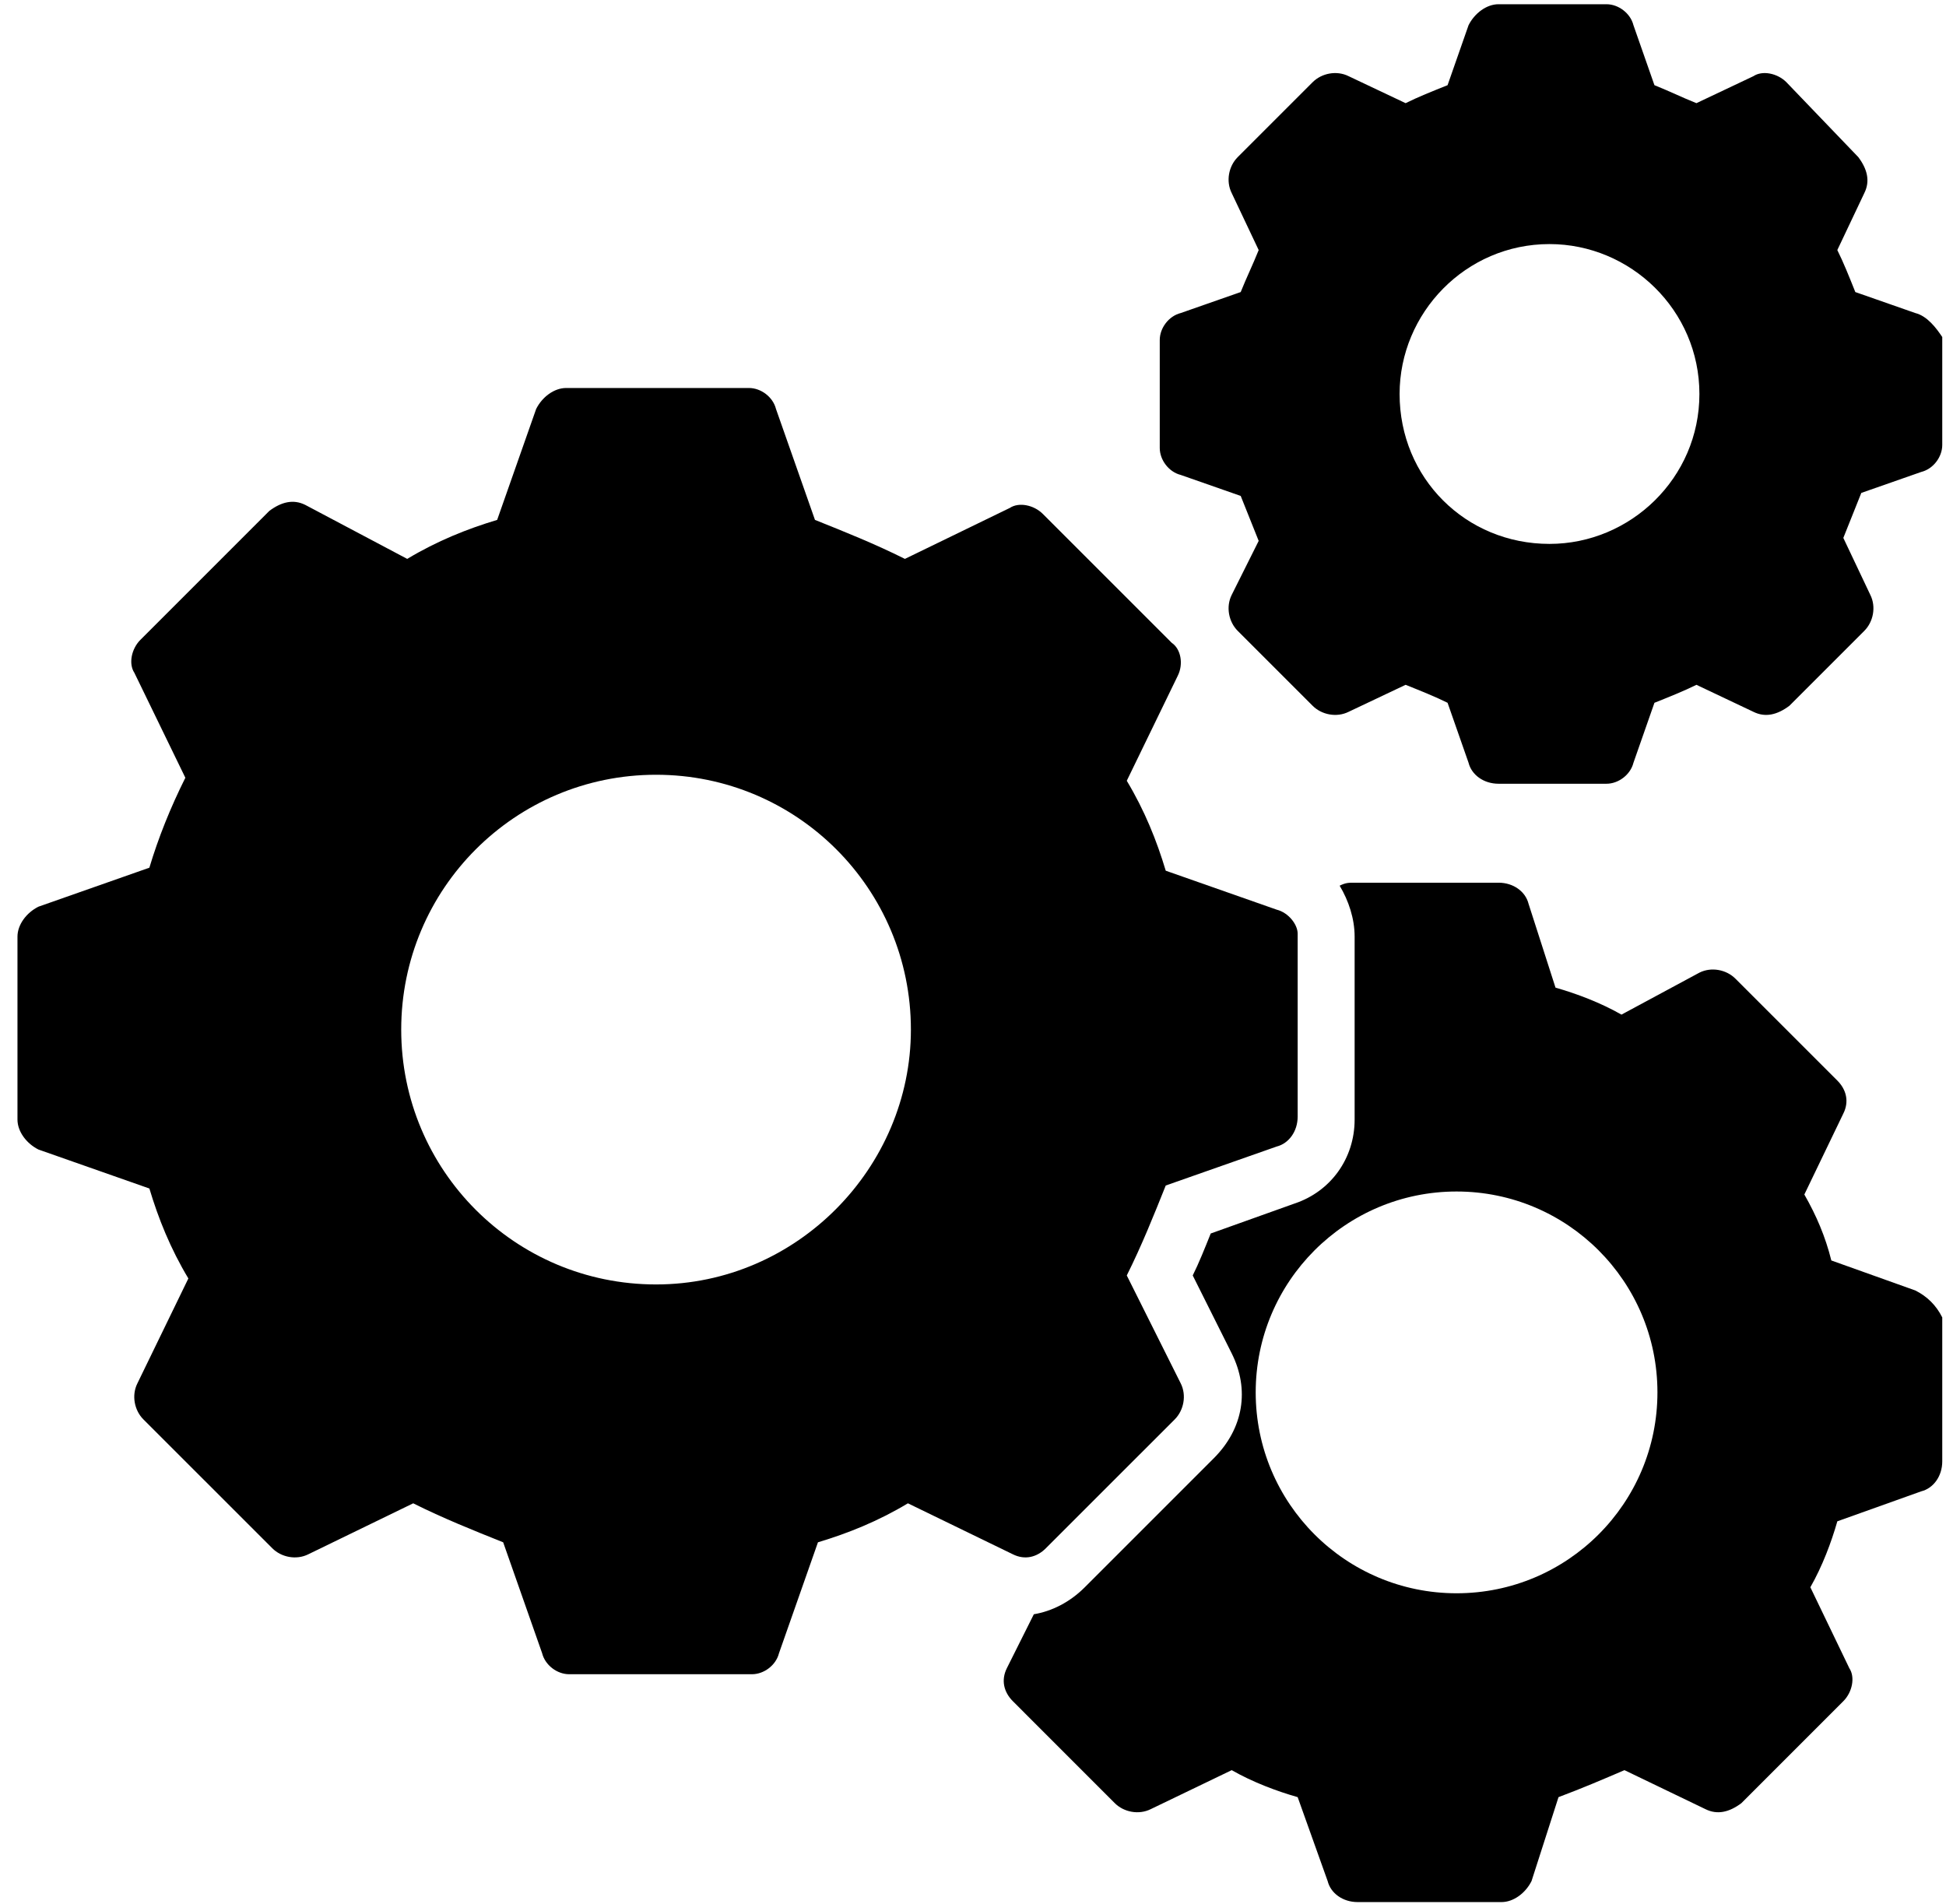
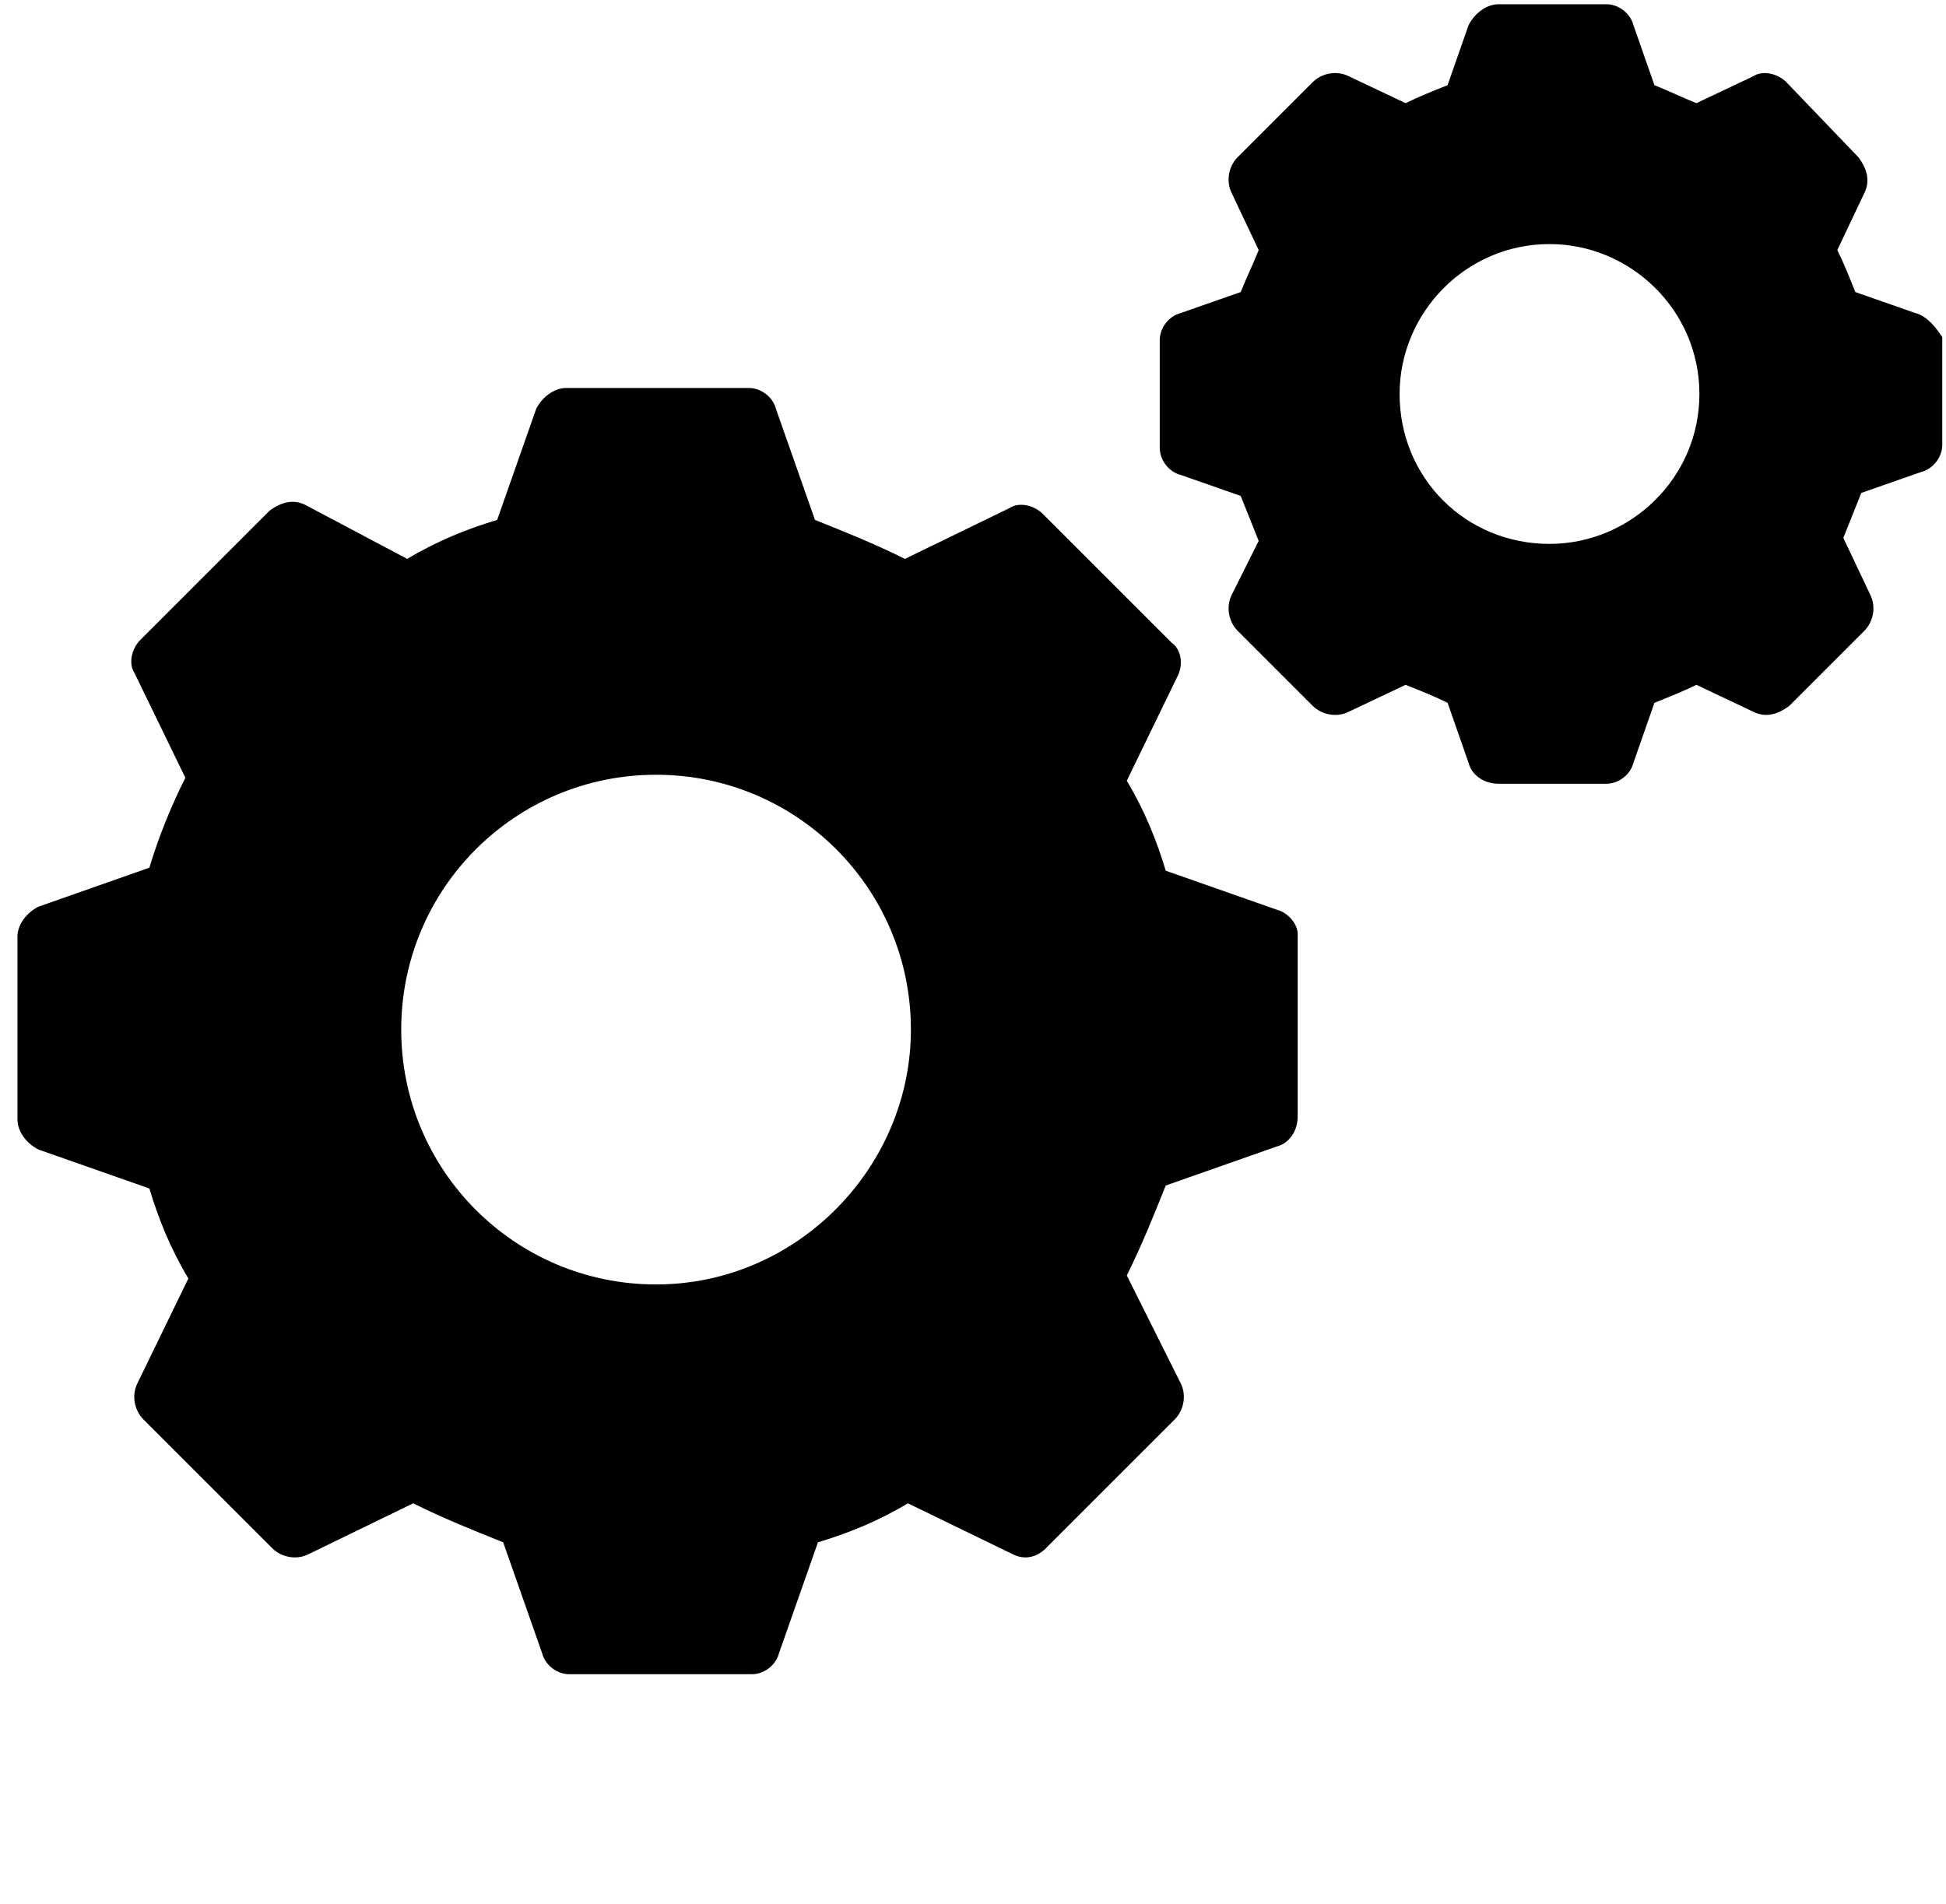
<svg xmlns="http://www.w3.org/2000/svg" width="92" height="90" viewBox="0 0 92 90" fill="none">
  <path d="M60.357 43.005L55.112 41.163C54.687 39.745 54.12 38.328 53.27 36.911L55.679 31.95C55.963 31.383 55.821 30.674 55.396 30.39L49.301 24.296C48.876 23.87 48.167 23.729 47.742 24.012L42.781 26.422C41.364 25.713 39.946 25.146 38.529 24.579L36.686 19.335C36.544 18.768 35.977 18.343 35.41 18.343H26.764C26.197 18.343 25.63 18.768 25.347 19.335L23.504 24.579C22.087 25.004 20.669 25.571 19.252 26.422L14.433 23.87C13.866 23.587 13.299 23.729 12.732 24.154L6.637 30.249C6.212 30.674 6.07 31.383 6.353 31.808L8.763 36.769C8.054 38.186 7.487 39.604 7.062 41.021L1.818 42.864C1.251 43.147 0.826 43.714 0.826 44.281V52.927C0.826 53.494 1.251 54.061 1.818 54.345L7.062 56.187C7.487 57.605 8.054 59.022 8.905 60.44L6.495 65.401C6.212 65.968 6.353 66.676 6.779 67.102L12.874 73.196C13.299 73.622 14.008 73.763 14.575 73.48L19.535 71.07C20.953 71.779 22.37 72.346 23.788 72.913L25.63 78.157C25.772 78.724 26.339 79.15 26.906 79.15H35.552C36.119 79.15 36.686 78.724 36.828 78.157L38.67 72.913C40.088 72.488 41.505 71.921 42.923 71.07L47.884 73.48C48.451 73.763 49.018 73.622 49.443 73.196L55.538 67.102C55.963 66.676 56.105 65.968 55.821 65.401L53.27 60.298C53.978 58.88 54.545 57.463 55.112 56.046L60.357 54.203C60.924 54.061 61.349 53.494 61.349 52.786V44.139C61.349 43.714 60.924 43.147 60.357 43.005ZM31.016 60.723C24.355 60.723 18.968 55.337 18.968 48.675C18.968 42.013 24.355 36.627 31.016 36.627C37.678 36.627 43.064 42.013 43.064 48.675C43.064 55.195 37.678 60.723 31.016 60.723Z" fill="#0745A1" style="fill:#0745A1;fill:color(display-p3 0.028 0.271 0.631);fill-opacity:1;" />
  <path d="M90.548 14.799L87.713 13.807C87.43 13.098 87.146 12.389 86.862 11.822L88.138 9.129C88.422 8.562 88.28 7.995 87.855 7.429L84.453 3.885C84.028 3.46 83.319 3.318 82.894 3.602L80.201 4.877C79.492 4.594 78.925 4.31 78.216 4.027L77.224 1.192C77.082 0.625 76.515 0.2 75.948 0.2H70.846C70.279 0.2 69.712 0.625 69.428 1.192L68.436 4.027C67.727 4.31 67.019 4.594 66.452 4.877L63.759 3.602C63.192 3.318 62.483 3.46 62.058 3.885L58.514 7.429C58.089 7.854 57.947 8.562 58.231 9.129L59.506 11.822C59.223 12.531 58.94 13.098 58.656 13.807L55.821 14.799C55.254 14.941 54.829 15.508 54.829 16.075V21.177C54.829 21.744 55.254 22.311 55.821 22.453L58.656 23.445C58.94 24.154 59.223 24.863 59.506 25.571L58.231 28.123C57.947 28.69 58.089 29.398 58.514 29.824L62.058 33.367C62.483 33.792 63.192 33.934 63.759 33.651L66.452 32.375C67.16 32.658 67.869 32.942 68.436 33.225L69.428 36.06C69.57 36.627 70.137 37.052 70.846 37.052H75.948C76.515 37.052 77.082 36.627 77.224 36.06L78.216 33.225C78.925 32.942 79.634 32.658 80.201 32.375L82.894 33.651C83.461 33.934 84.028 33.792 84.595 33.367L88.138 29.824C88.563 29.398 88.705 28.69 88.422 28.123L87.146 25.43C87.43 24.721 87.713 24.012 87.996 23.303L90.831 22.311C91.398 22.17 91.823 21.603 91.823 21.036V15.933C91.54 15.508 91.115 14.941 90.548 14.799ZM73.255 25.713C69.287 25.713 66.168 22.595 66.168 18.626C66.168 14.799 69.287 11.539 73.255 11.539C77.082 11.539 80.342 14.657 80.342 18.626C80.342 22.595 77.082 25.713 73.255 25.713Z" fill="#0745A1" style="fill:#0745A1;fill:color(display-p3 0.028 0.271 0.631);fill-opacity:1;" />
-   <path d="M90.548 61.007L86.579 59.589C86.296 58.455 85.87 57.463 85.303 56.471L87.146 52.644C87.43 52.077 87.288 51.51 86.863 51.085L82.043 46.266C81.618 45.84 80.909 45.699 80.343 45.982L76.657 47.967C75.665 47.4 74.531 46.974 73.539 46.691L72.263 42.722C72.121 42.155 71.555 41.73 70.846 41.73H64.042C63.759 41.73 63.617 41.73 63.334 41.872C63.759 42.58 64.042 43.431 64.042 44.281V52.928C64.042 54.77 62.908 56.329 61.207 56.896L57.239 58.314C56.955 59.022 56.672 59.731 56.388 60.298L58.231 63.983C59.081 65.684 58.798 67.527 57.38 68.944L51.285 75.039C50.577 75.748 49.726 76.173 48.876 76.315L47.6 78.866C47.317 79.433 47.459 80 47.884 80.425L52.703 85.245C53.128 85.67 53.837 85.811 54.404 85.528L58.231 83.685C59.223 84.252 60.357 84.678 61.349 84.961L62.767 88.93C62.908 89.497 63.475 89.922 64.184 89.922H70.987C71.555 89.922 72.121 89.497 72.405 88.93L73.681 84.961C74.815 84.536 75.807 84.111 76.799 83.685L80.626 85.528C81.193 85.811 81.76 85.67 82.327 85.245L87.146 80.425C87.571 80 87.713 79.291 87.43 78.866L85.587 75.039C86.154 74.047 86.579 72.913 86.863 71.921L90.831 70.503C91.398 70.362 91.823 69.795 91.823 69.086V62.282C91.54 61.715 91.115 61.29 90.548 61.007ZM68.861 75.323C63.617 75.323 59.365 71.07 59.365 65.826C59.365 60.582 63.617 56.329 68.861 56.329C74.106 56.329 78.358 60.582 78.358 65.826C78.358 71.07 74.106 75.323 68.861 75.323Z" fill="#0745A1" style="fill:#0745A1;fill:color(display-p3 0.028 0.271 0.631);fill-opacity:1;" />
</svg>